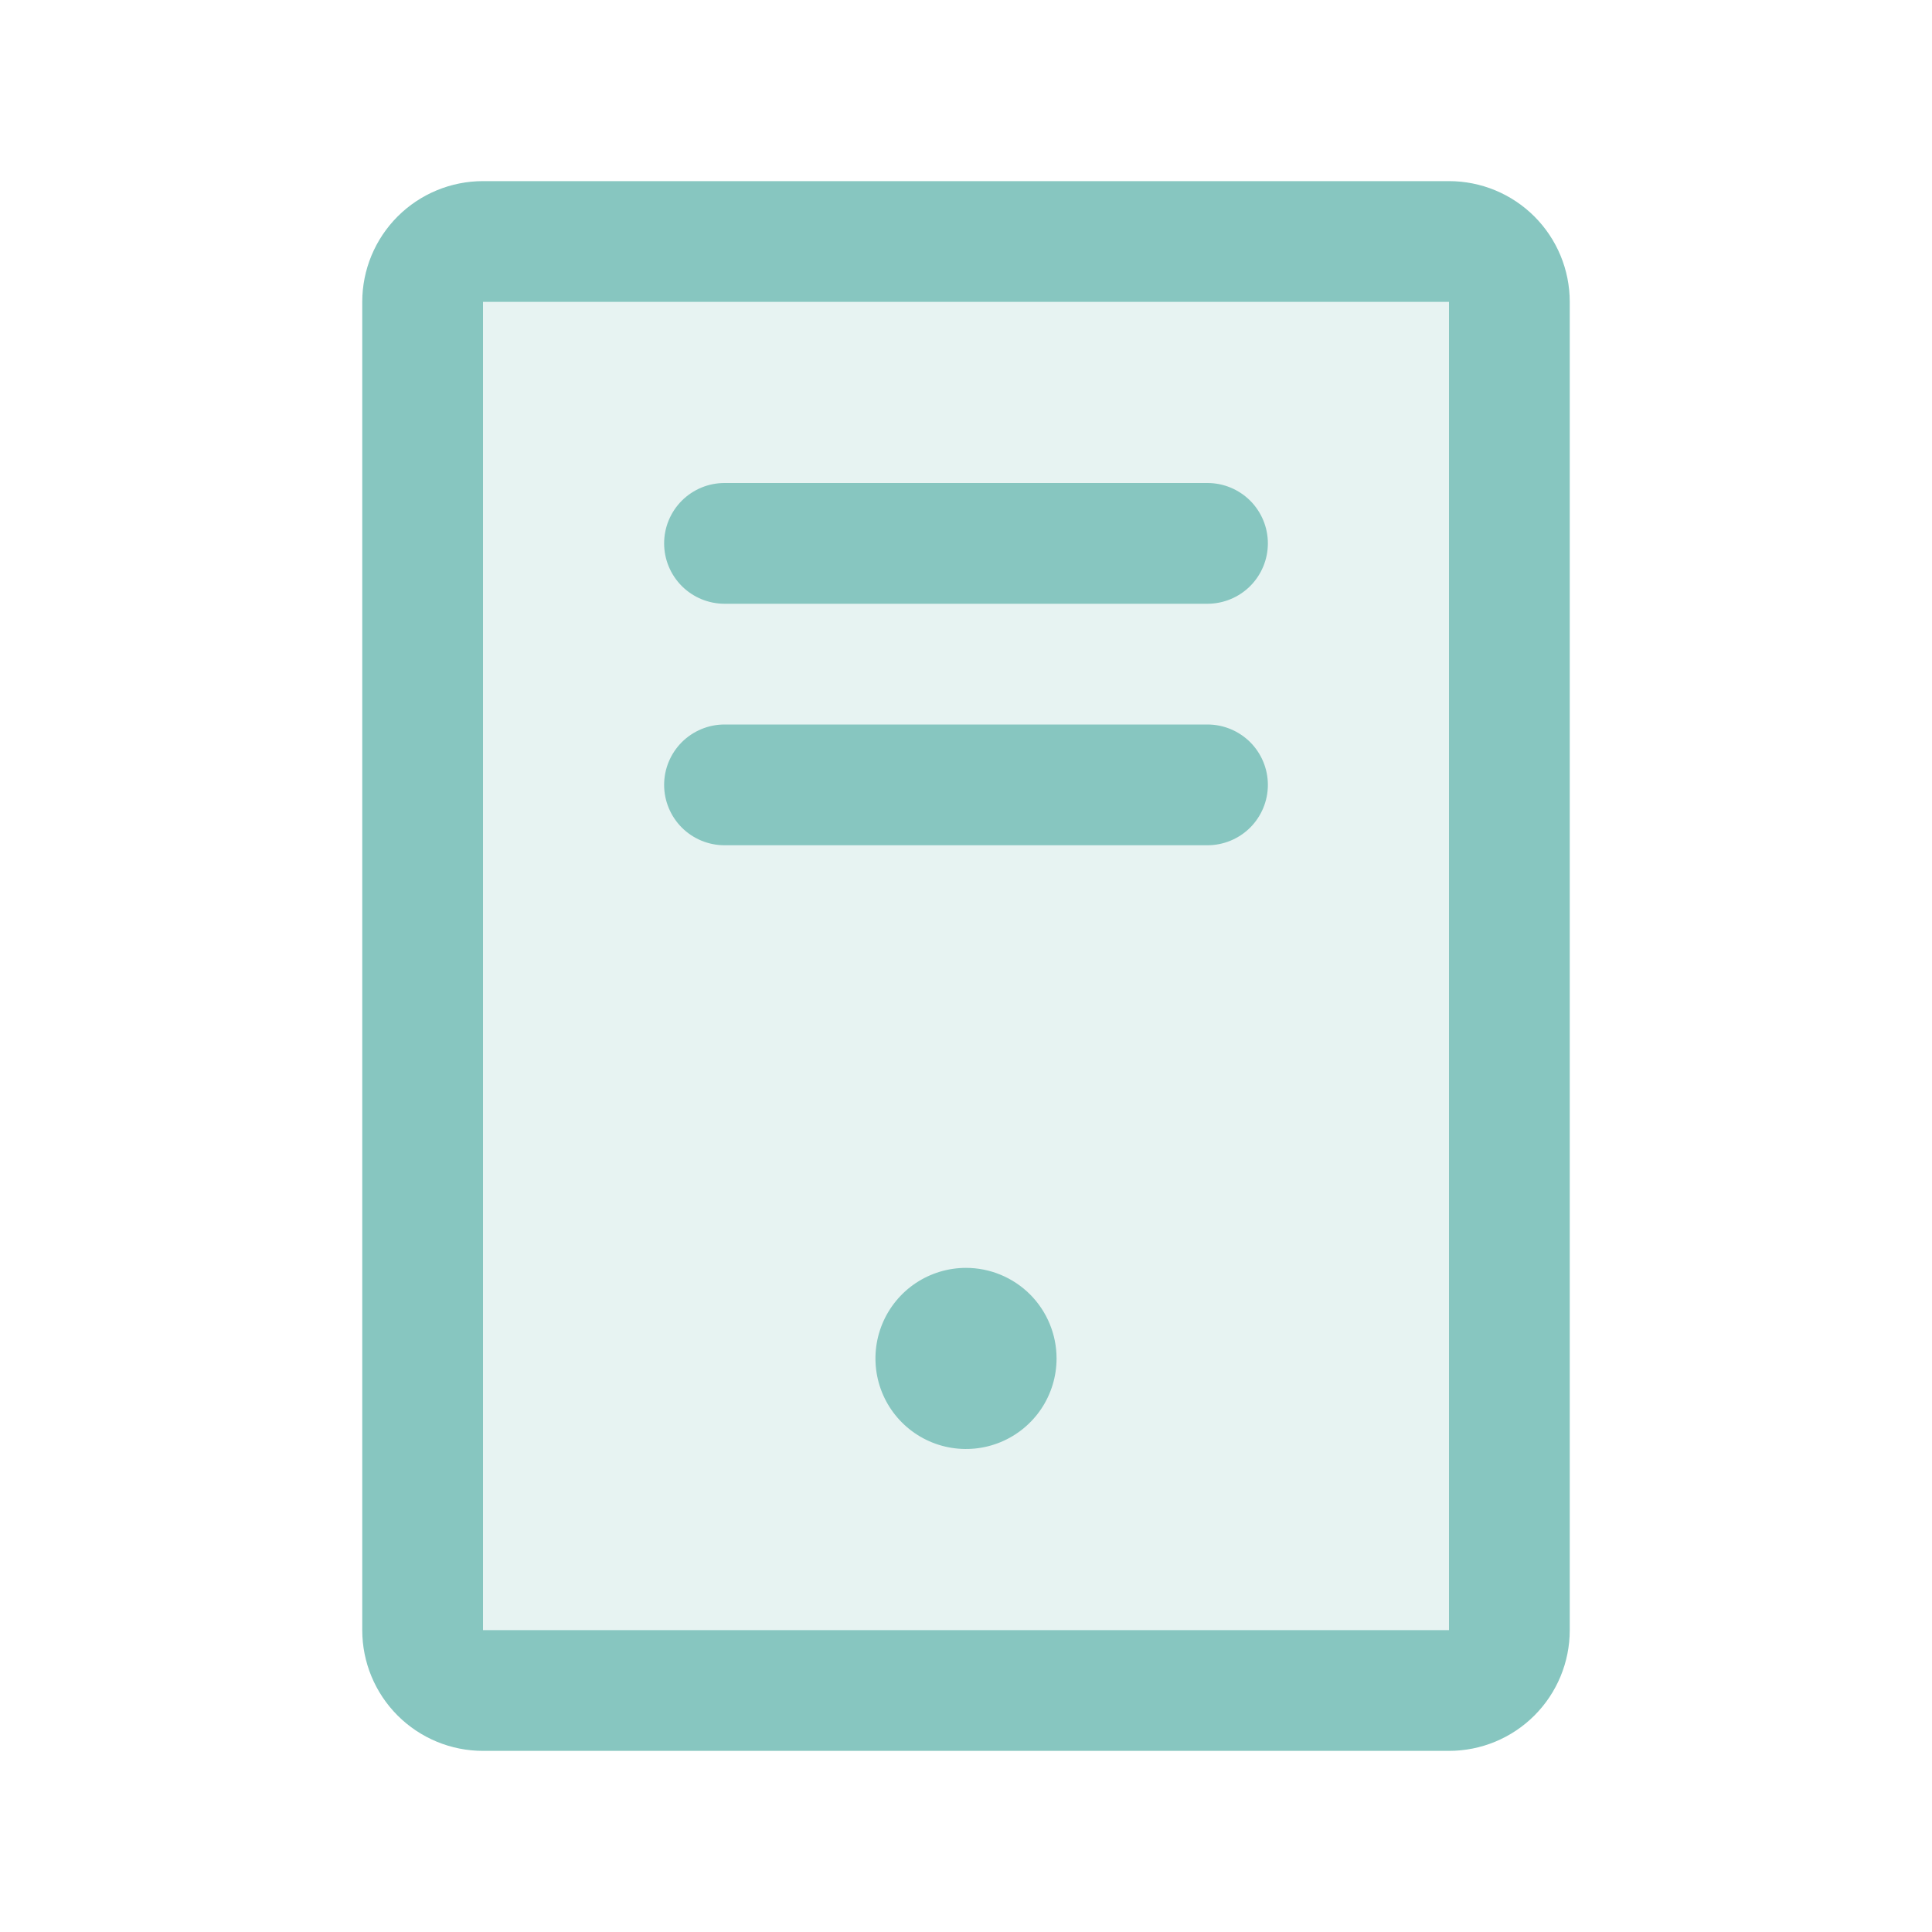
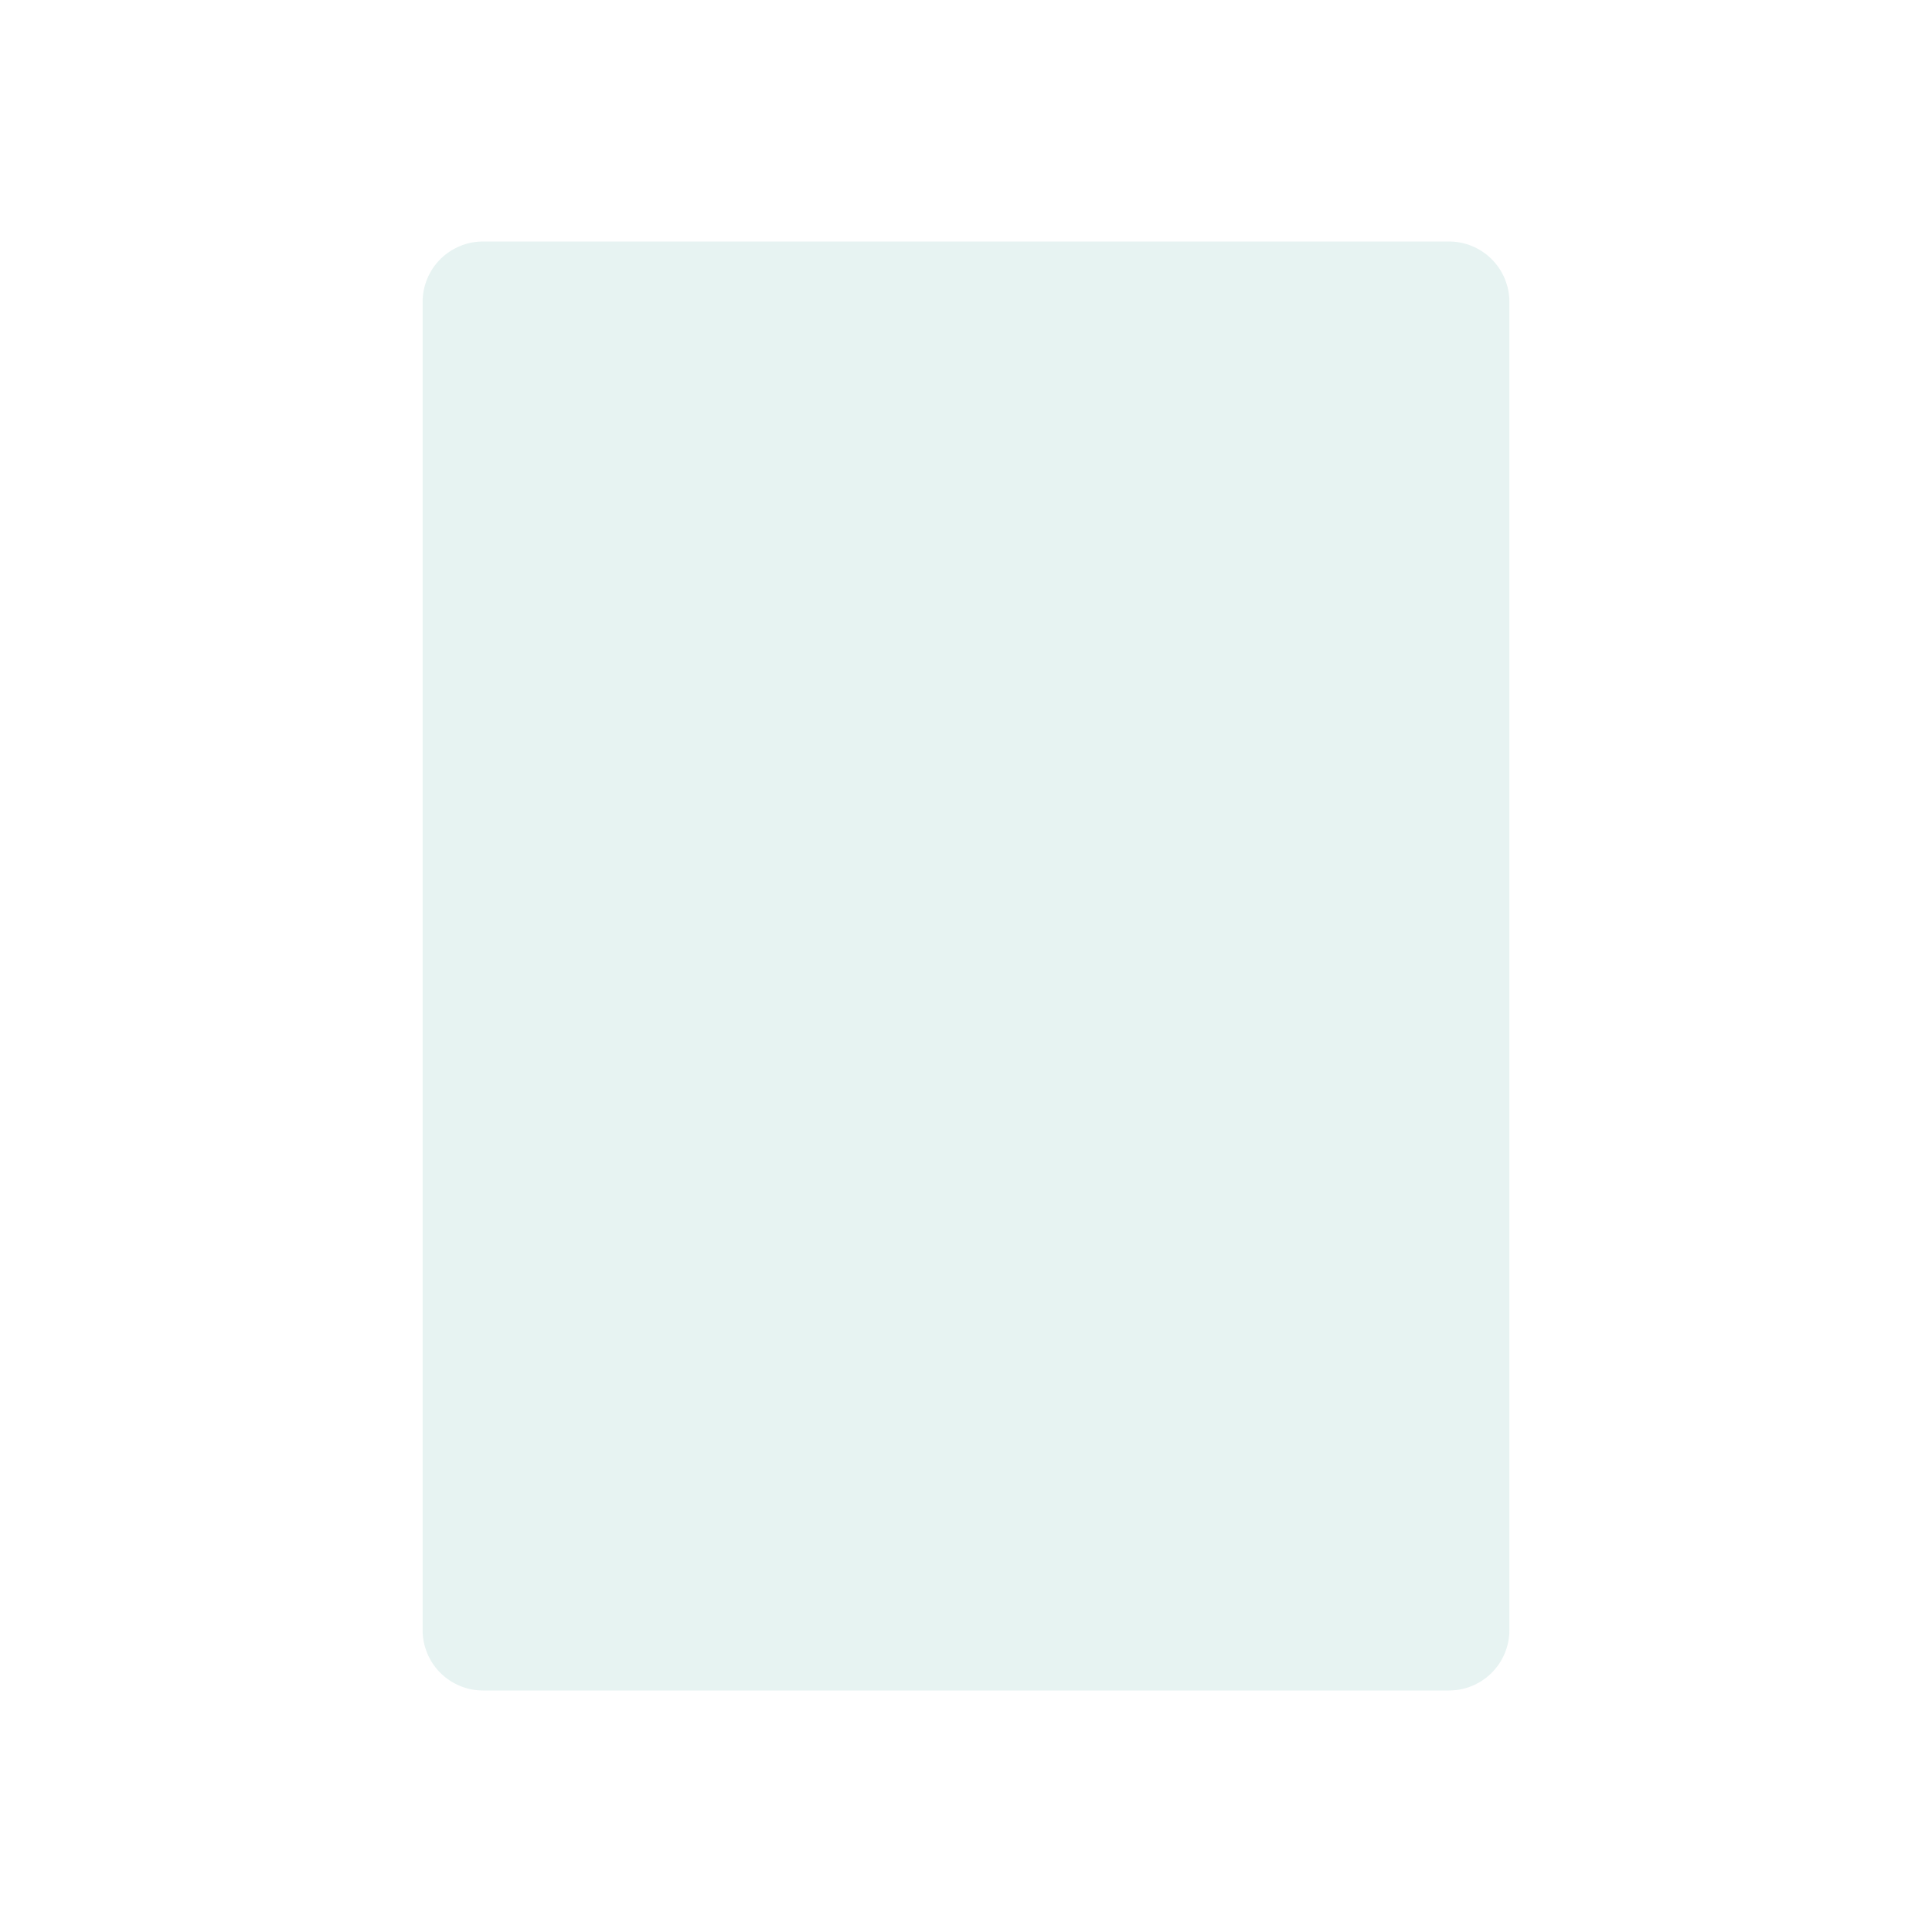
<svg xmlns="http://www.w3.org/2000/svg" width="40" height="40" viewBox="0 0 40 40" fill="none">
  <path opacity="0.2" d="M31.25 6.25V33.75C31.25 34.081 31.118 34.4 30.884 34.634C30.649 34.868 30.331 35 30 35H10C9.668 35 9.351 34.868 9.116 34.634C8.882 34.4 8.75 34.081 8.75 33.75V6.25C8.75 5.918 8.882 5.601 9.116 5.366C9.351 5.132 9.668 5 10 5H30C30.331 5 30.649 5.132 30.884 5.366C31.118 5.601 31.25 5.918 31.25 6.25Z" fill="#87C6C0" />
-   <path d="M13.75 11.25C13.75 10.918 13.882 10.601 14.116 10.366C14.351 10.132 14.668 10 15 10H25C25.331 10 25.649 10.132 25.884 10.366C26.118 10.601 26.25 10.918 26.25 11.25C26.25 11.582 26.118 11.899 25.884 12.134C25.649 12.368 25.331 12.5 25 12.5H15C14.668 12.5 14.351 12.368 14.116 12.134C13.882 11.899 13.75 11.582 13.75 11.25ZM15 17.5H25C25.331 17.5 25.649 17.368 25.884 17.134C26.118 16.899 26.25 16.581 26.25 16.25C26.25 15.918 26.118 15.601 25.884 15.366C25.649 15.132 25.331 15 25 15H15C14.668 15 14.351 15.132 14.116 15.366C13.882 15.601 13.75 15.918 13.75 16.25C13.75 16.581 13.882 16.899 14.116 17.134C14.351 17.368 14.668 17.5 15 17.5ZM32.5 6.25V33.75C32.5 34.413 32.237 35.049 31.768 35.518C31.299 35.987 30.663 36.25 30 36.25H10C9.337 36.25 8.701 35.987 8.232 35.518C7.763 35.049 7.5 34.413 7.5 33.75V6.25C7.5 5.587 7.763 4.951 8.232 4.482C8.701 4.013 9.337 3.75 10 3.75H30C30.663 3.75 31.299 4.013 31.768 4.482C32.237 4.951 32.5 5.587 32.5 6.25ZM30 6.25H10V33.75H30V6.25ZM20 26.25C19.629 26.25 19.267 26.36 18.958 26.566C18.65 26.772 18.41 27.065 18.268 27.407C18.126 27.75 18.089 28.127 18.161 28.491C18.233 28.855 18.412 29.189 18.674 29.451C18.936 29.713 19.27 29.892 19.634 29.964C19.998 30.036 20.375 29.999 20.718 29.857C21.06 29.715 21.353 29.475 21.559 29.167C21.765 28.858 21.875 28.496 21.875 28.125C21.875 27.628 21.677 27.151 21.326 26.799C20.974 26.448 20.497 26.25 20 26.25Z" fill="#87C6C0" />
</svg>